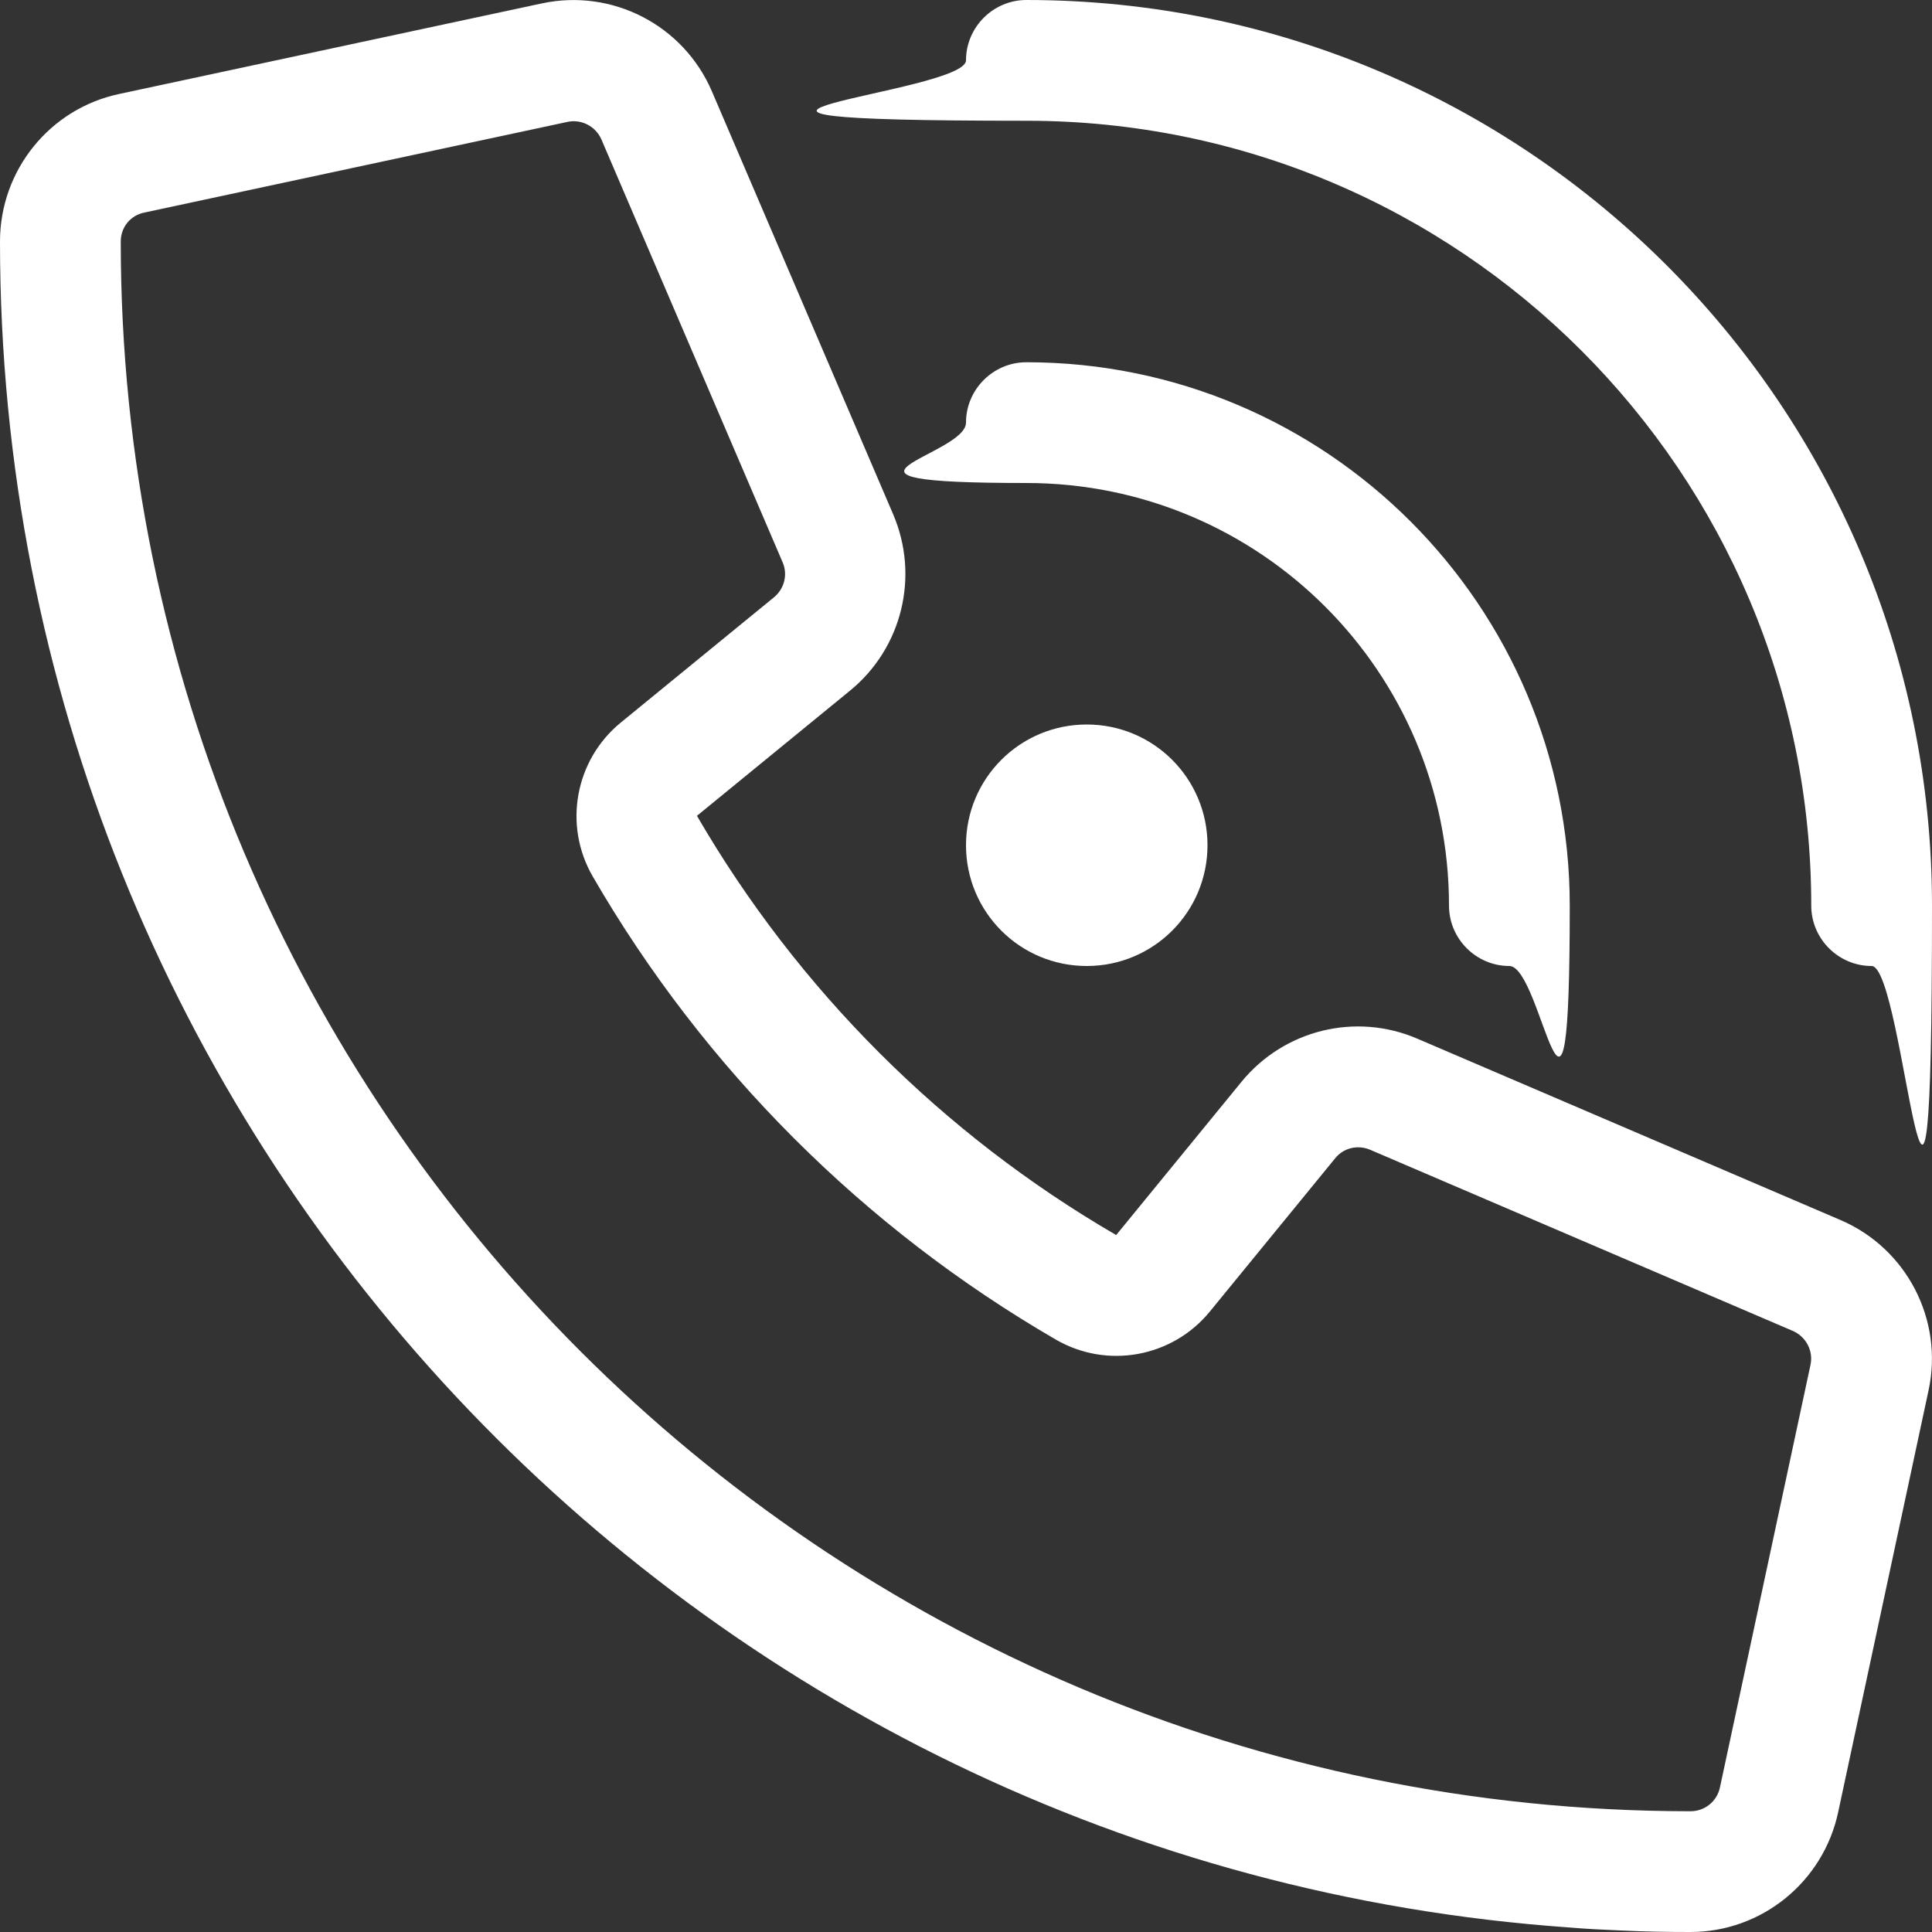
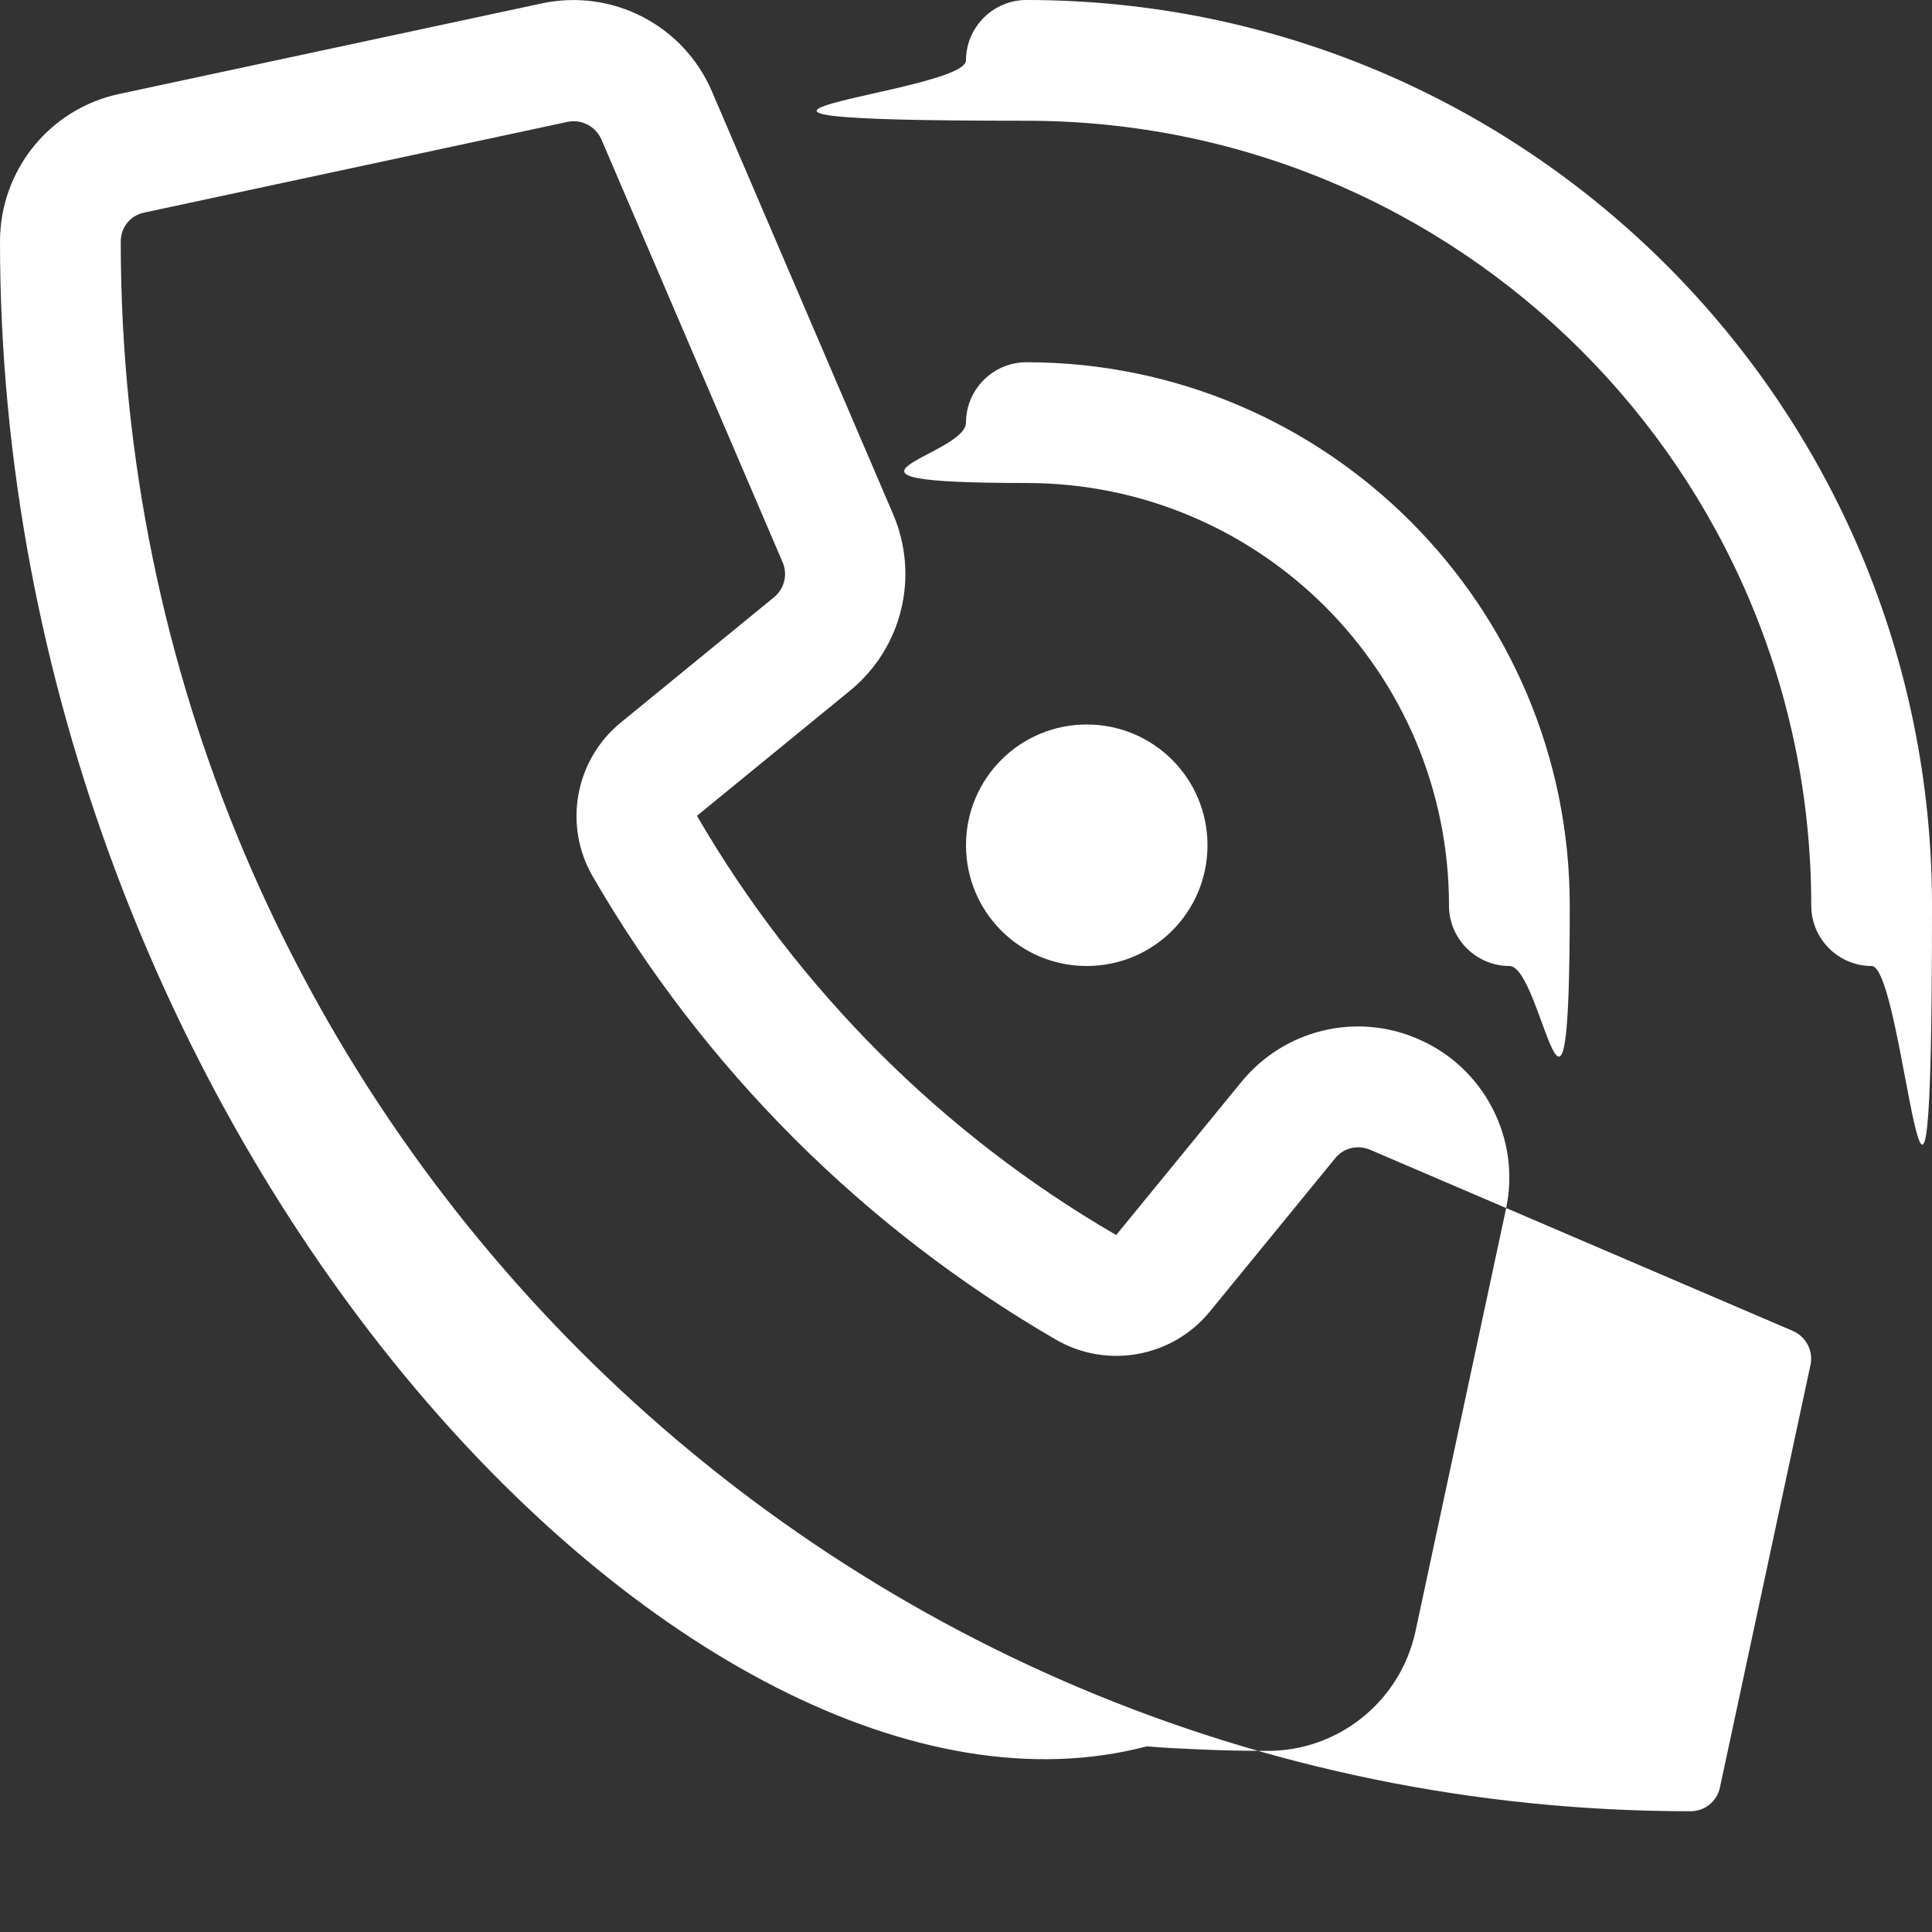
<svg xmlns="http://www.w3.org/2000/svg" id="Layer_1" data-name="Layer 1" version="1.1" viewBox="0 0 512 512">
  <rect x="0" y="0" width="512" height="512" fill="#333333" stroke="none" />
  <defs>
    <style>
      .cls-1 {
        fill: #fff;
        stroke-width: 0px;
      }
    </style>
  </defs>
-   <path class="cls-1" d="M272,0c132.5,0,240,107.5,240,240s-7.2,16-16,16-16-7.2-16-16c0-114.9-93.1-208-208-208s-16-7.2-16-16,7.2-16,16-16ZM288,192c17.7,0,32,14.3,32,32s-14.3,32-32,32-32-14.3-32-32,14.3-32,32-32ZM256,112c0-8.8,7.2-16,16-16,79.5,0,144,64.5,144,144s-7.2,16-16,16-16-7.2-16-16c0-61.9-50.1-112-112-112s-16-7.2-16-16ZM329,286.7c11.3-13.8,30.3-18.5,46.7-11.4l112,48c17.6,7.5,27.4,26.5,23.4,45.1l-24,112c-4,18.4-20.3,31.6-39.1,31.6h0c-6.1,0-12.2-.1-18.3-.4h-.1c-4.6-.2-9.1-.4-13.7-.8C183.5,494.5,0,300.7,0,64h0C0,45.1,13.2,28.8,31.6,24.9L143.6.9c18.7-4,37.6,5.8,45.1,23.4l48,112c7,16.4,2.4,35.4-11.4,46.7l-40.6,33.2c26.7,46,65.1,84.4,111.1,111.1l33.2-40.6ZM448,480c3.8,0,7-2.6,7.8-6.3l24-112c.8-3.7-1.2-7.5-4.7-9l-112-48c-3.3-1.4-7.1-.5-9.3,2.3l-33.2,40.6c-9.9,12.1-27.2,15.3-40.8,7.4-50.9-29.5-93.3-71.9-122.7-122.7-7.9-13.6-4.7-30.9,7.4-40.8l40.6-33.2c2.8-2.3,3.7-6.1,2.3-9.3l-48-112c-1.5-3.5-5.3-5.5-9-4.7l-112,24c-3.8.7-6.4,3.9-6.4,7.7h0c0,229.6,186.1,415.8,415.7,416h.3Z" />
+   <path class="cls-1" d="M272,0c132.5,0,240,107.5,240,240s-7.2,16-16,16-16-7.2-16-16c0-114.9-93.1-208-208-208s-16-7.2-16-16,7.2-16,16-16ZM288,192c17.7,0,32,14.3,32,32s-14.3,32-32,32-32-14.3-32-32,14.3-32,32-32ZM256,112c0-8.8,7.2-16,16-16,79.5,0,144,64.5,144,144s-7.2,16-16,16-16-7.2-16-16c0-61.9-50.1-112-112-112s-16-7.2-16-16ZM329,286.7c11.3-13.8,30.3-18.5,46.7-11.4c17.6,7.5,27.4,26.5,23.4,45.1l-24,112c-4,18.4-20.3,31.6-39.1,31.6h0c-6.1,0-12.2-.1-18.3-.4h-.1c-4.6-.2-9.1-.4-13.7-.8C183.5,494.5,0,300.7,0,64h0C0,45.1,13.2,28.8,31.6,24.9L143.6.9c18.7-4,37.6,5.8,45.1,23.4l48,112c7,16.4,2.4,35.4-11.4,46.7l-40.6,33.2c26.7,46,65.1,84.4,111.1,111.1l33.2-40.6ZM448,480c3.8,0,7-2.6,7.8-6.3l24-112c.8-3.7-1.2-7.5-4.7-9l-112-48c-3.3-1.4-7.1-.5-9.3,2.3l-33.2,40.6c-9.9,12.1-27.2,15.3-40.8,7.4-50.9-29.5-93.3-71.9-122.7-122.7-7.9-13.6-4.7-30.9,7.4-40.8l40.6-33.2c2.8-2.3,3.7-6.1,2.3-9.3l-48-112c-1.5-3.5-5.3-5.5-9-4.7l-112,24c-3.8.7-6.4,3.9-6.4,7.7h0c0,229.6,186.1,415.8,415.7,416h.3Z" />
</svg>